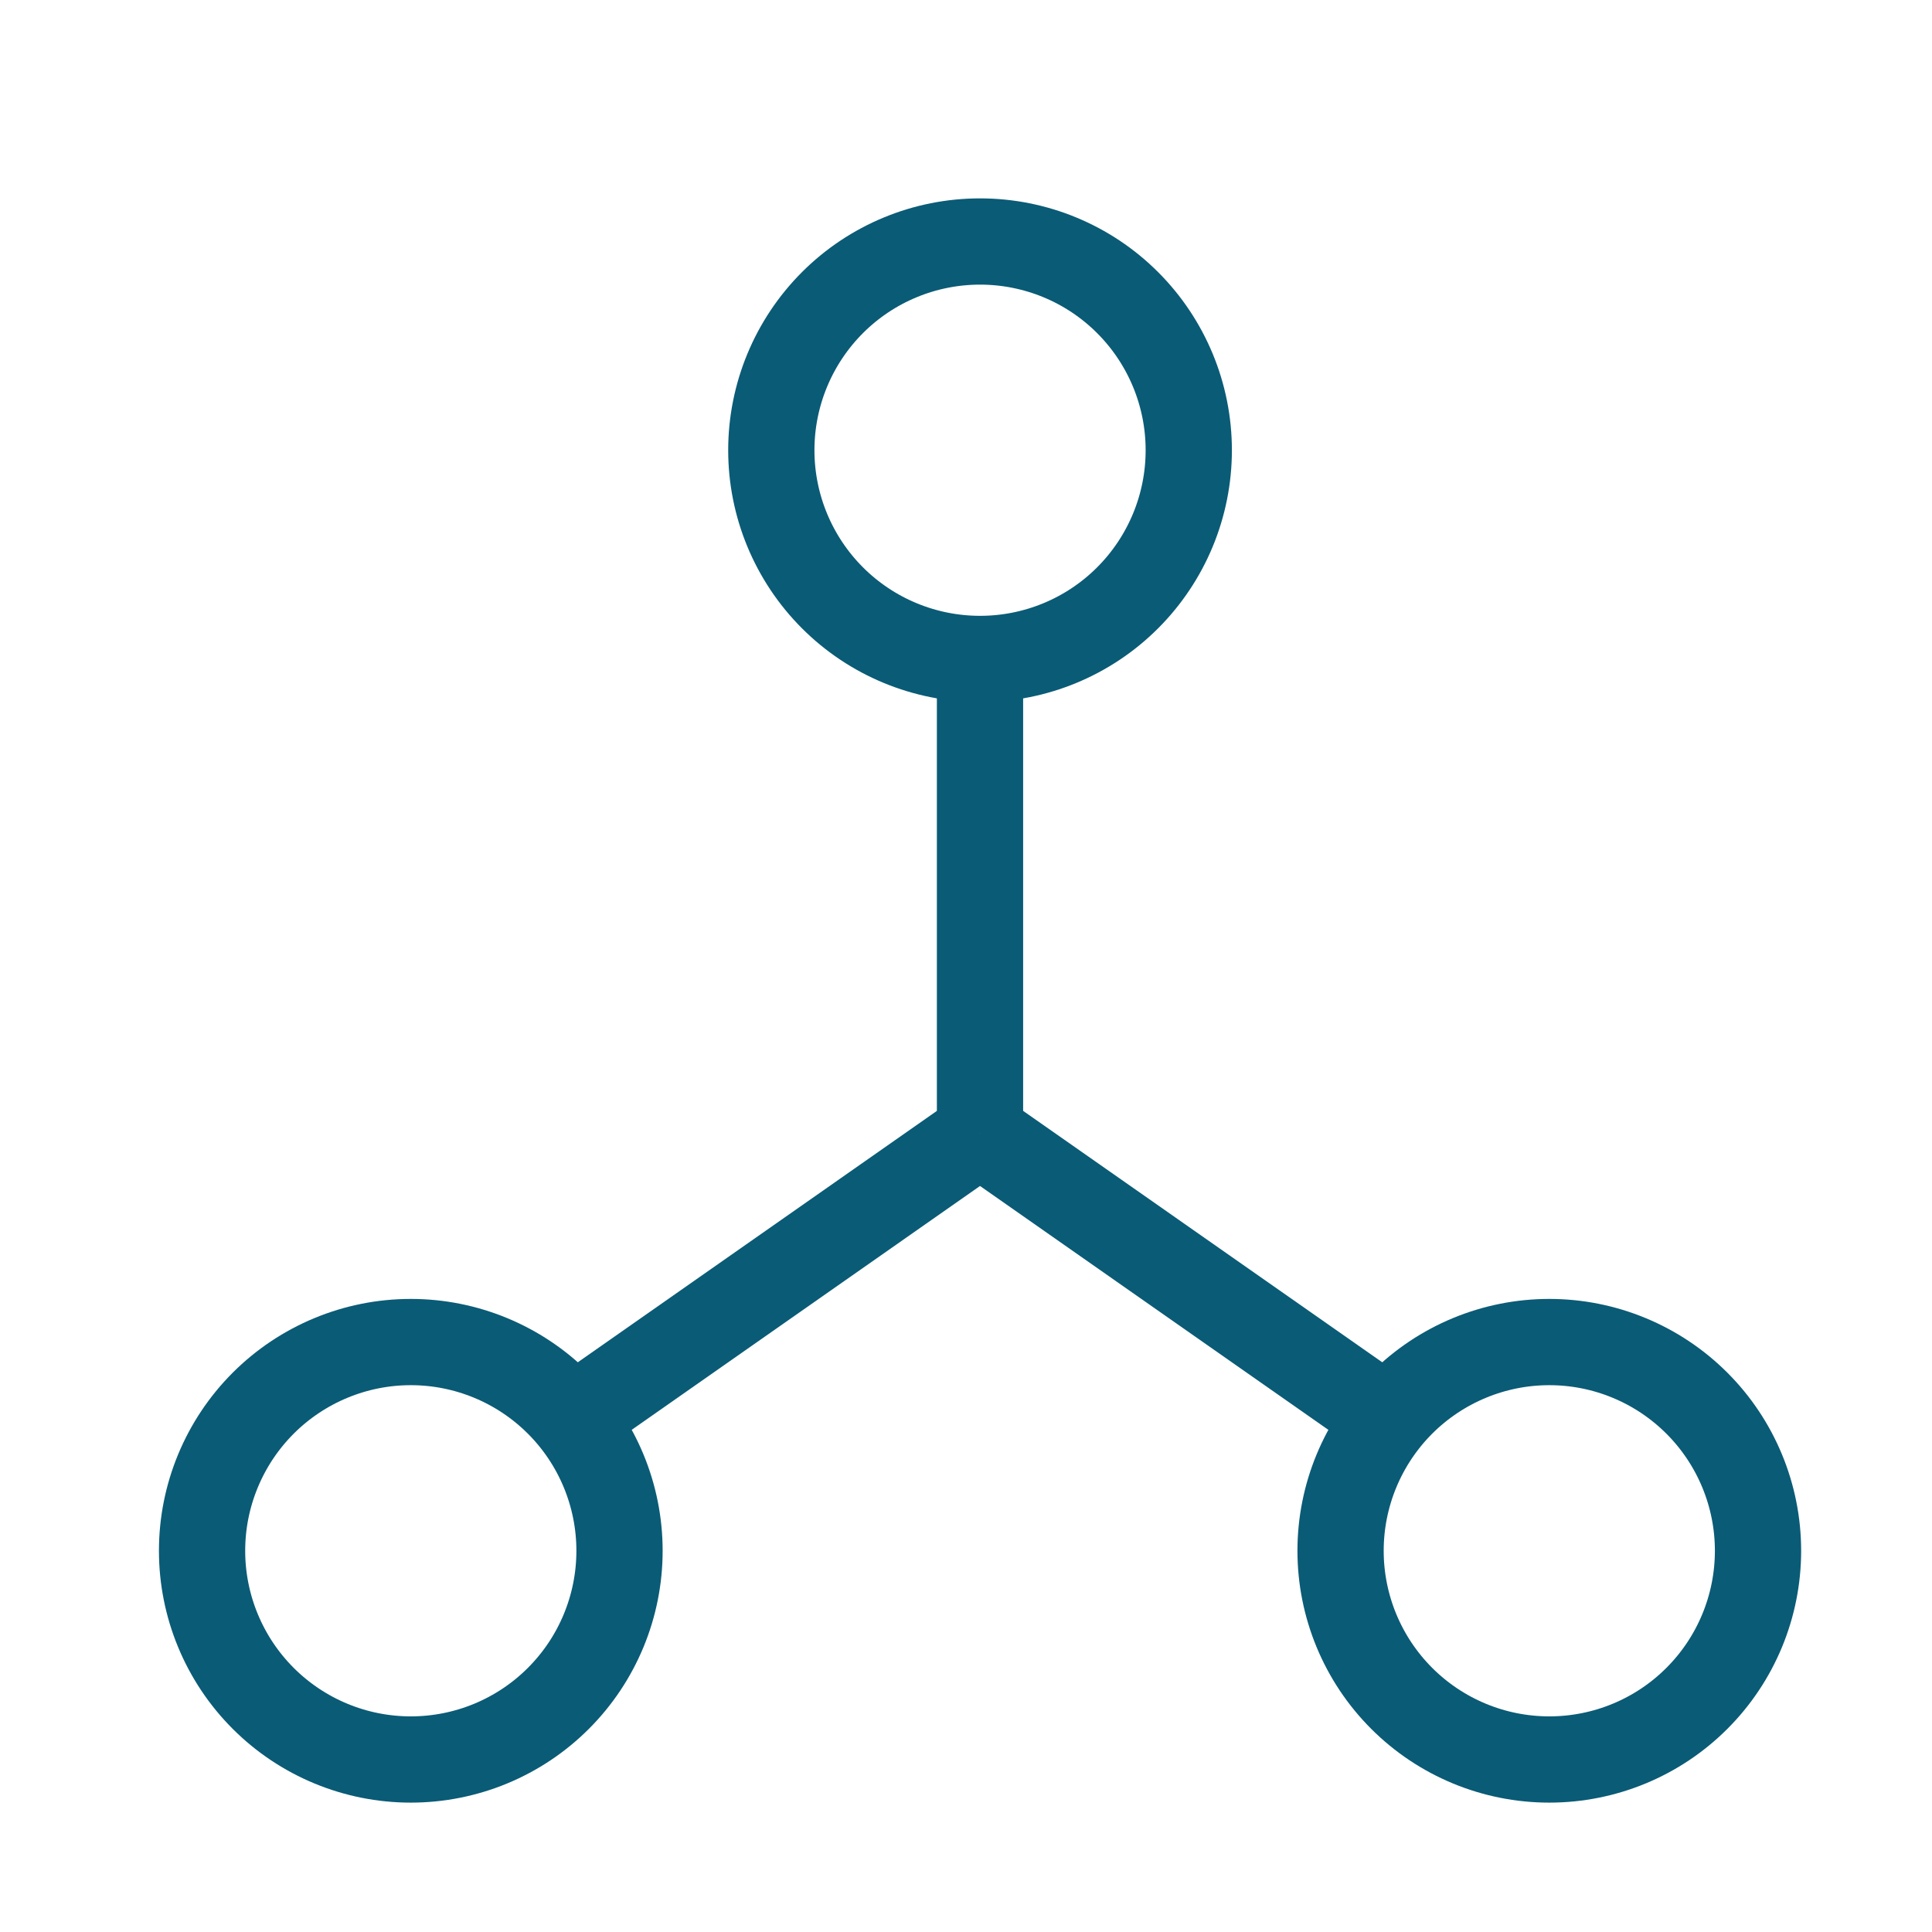
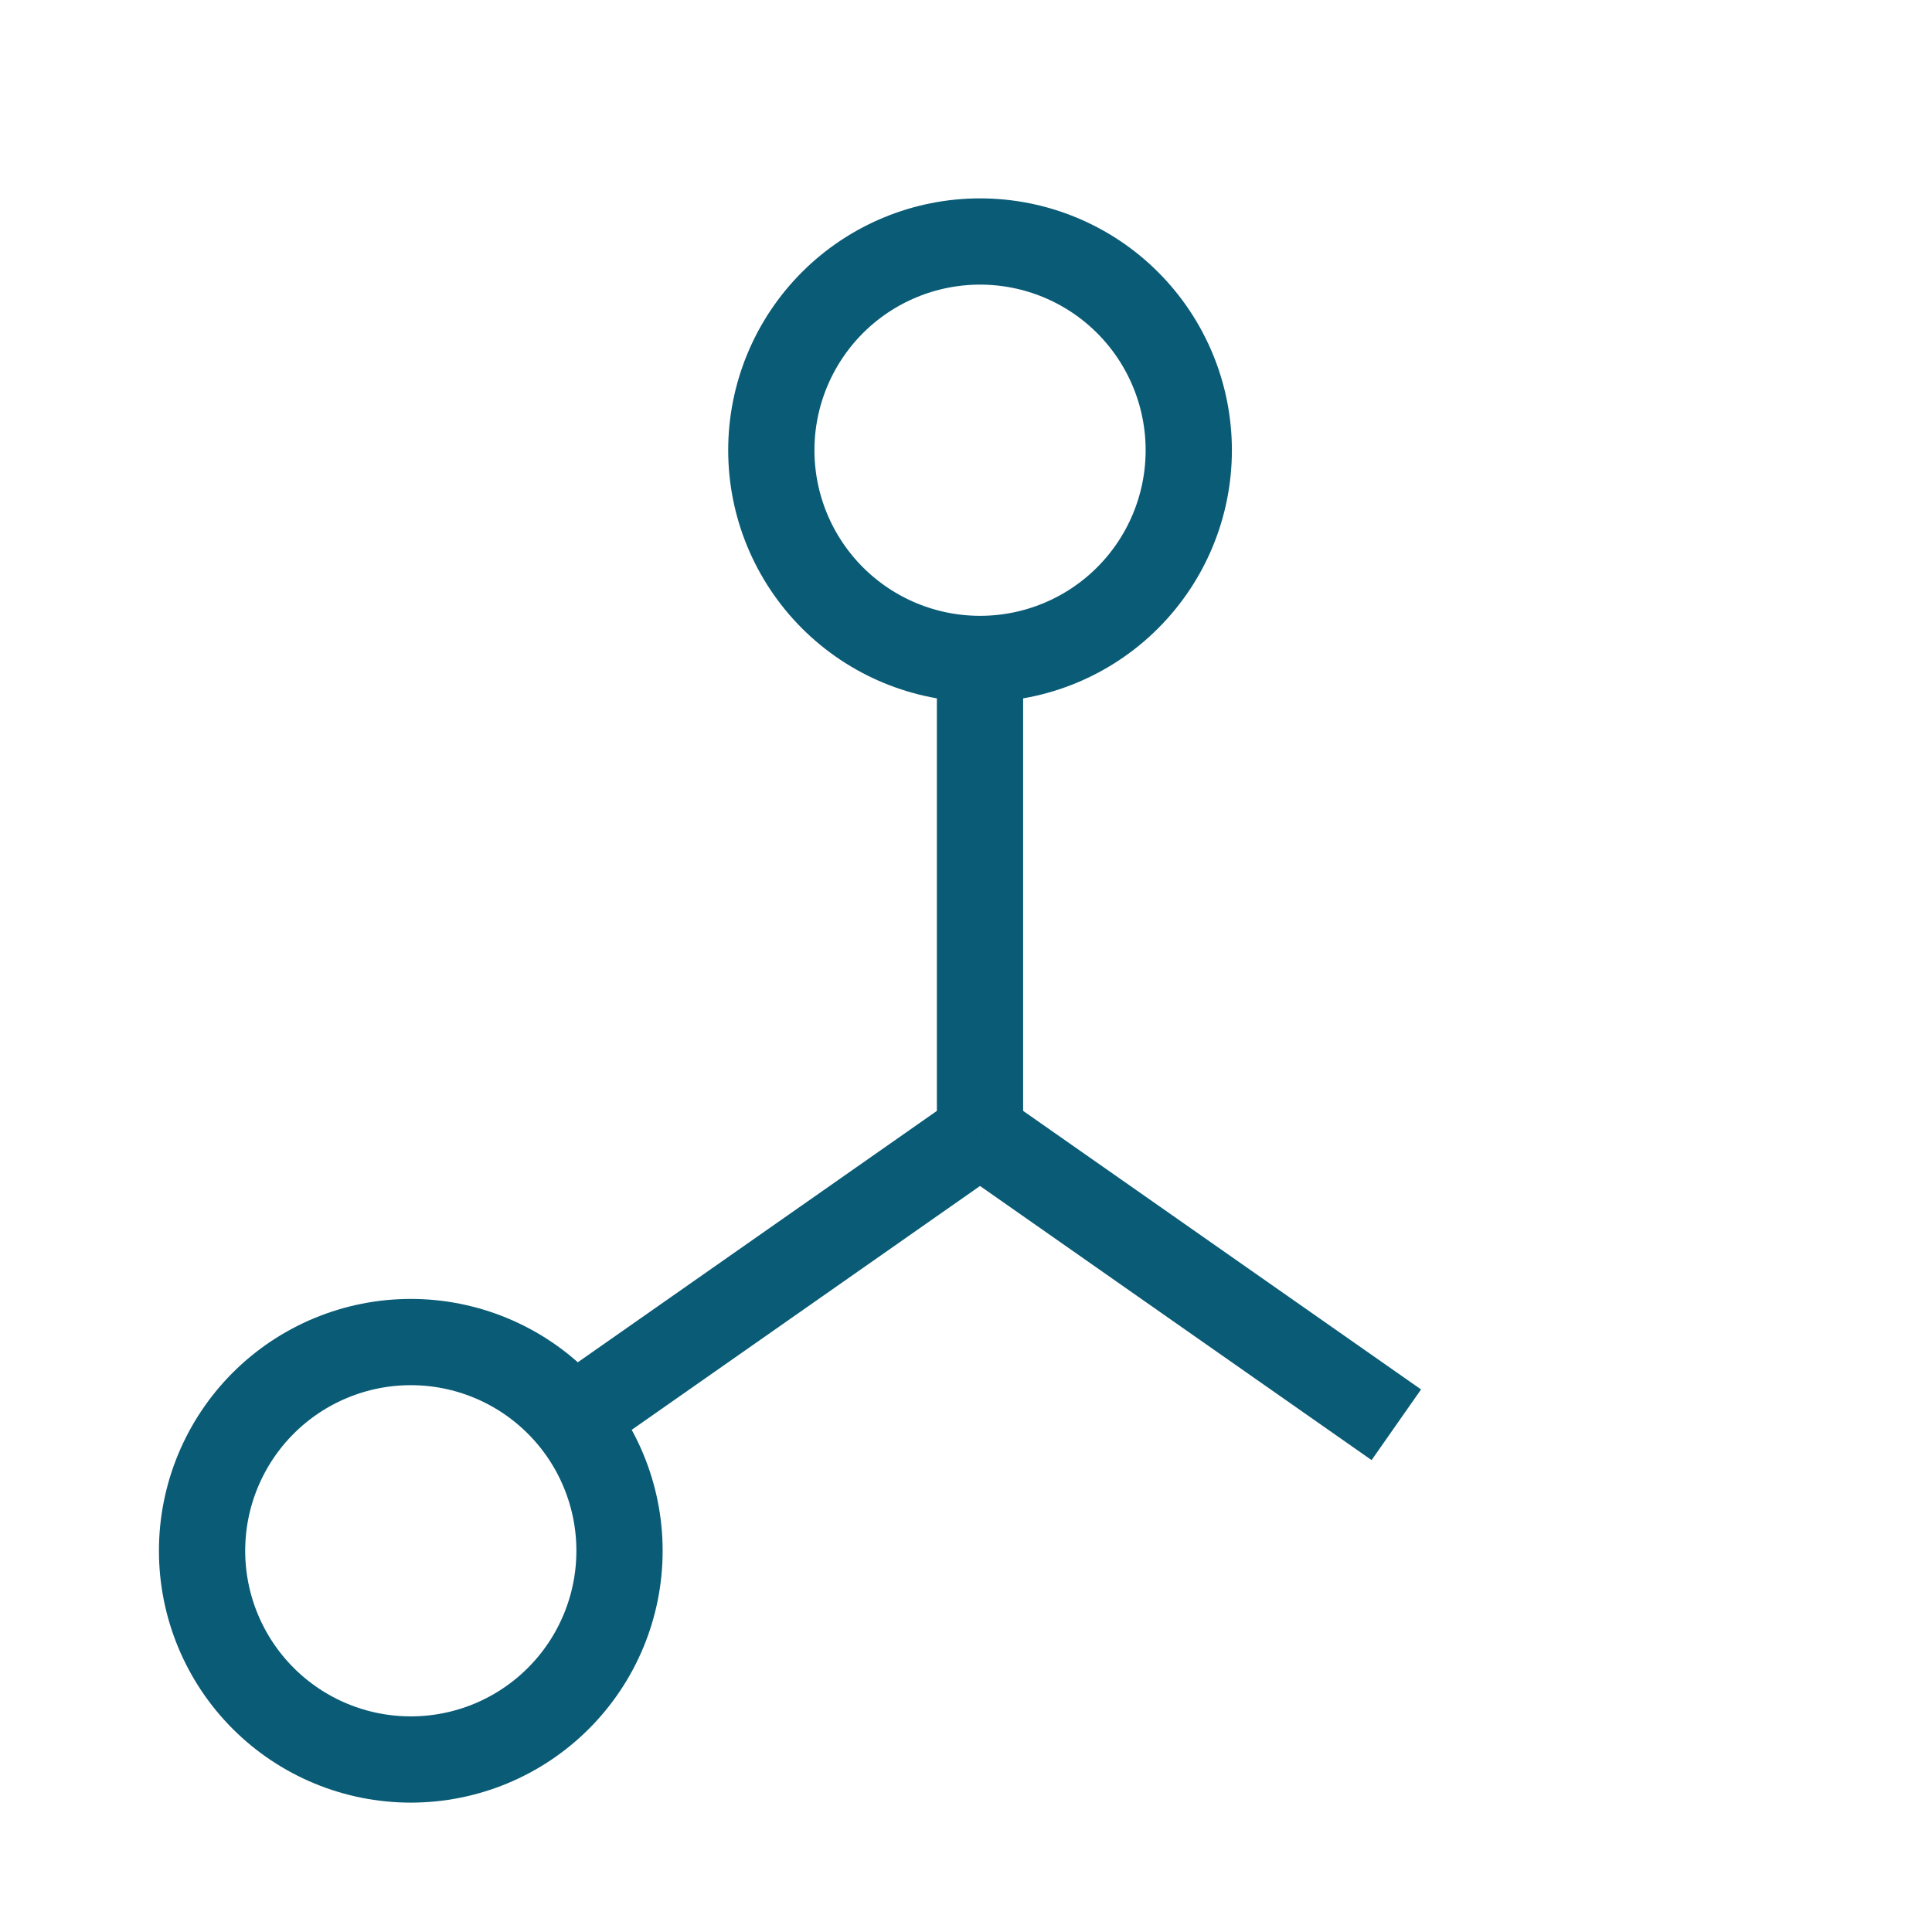
<svg xmlns="http://www.w3.org/2000/svg" width="56" height="56" viewBox="0 0 56 56" fill="none">
  <path d="M28.406 32.85V18.86" stroke="#0A5B76" stroke-width="2.5" />
  <path d="M28.406 32.85L40.473 41.298" stroke="#0A5B76" stroke-width="2.5" />
  <path d="M28.407 32.85L16.34 41.298" stroke="#0A5B76" stroke-width="2.5" />
  <path d="M22.357 13.05C22.357 14.655 22.995 16.193 24.129 17.328C25.264 18.463 26.803 19.1 28.407 19.1C30.012 19.1 31.551 18.463 32.685 17.328C33.82 16.193 34.457 14.655 34.457 13.05C34.457 11.445 33.82 9.907 32.685 8.772C31.551 7.637 30.012 7 28.407 7C26.803 7 25.264 7.637 24.129 8.772C22.995 9.907 22.357 11.445 22.357 13.05Z" stroke="#0A5B76" stroke-width="2.5" />
  <path d="M5.857 44.95C5.857 46.555 6.495 48.094 7.629 49.228C8.764 50.363 10.303 51 11.907 51C13.512 51 15.051 50.363 16.185 49.228C17.32 48.094 17.957 46.555 17.957 44.95C17.957 43.346 17.32 41.807 16.185 40.672C15.051 39.538 13.512 38.9 11.907 38.9C10.303 38.9 8.764 39.538 7.629 40.672C6.495 41.807 5.857 43.346 5.857 44.95Z" stroke="#0A5B76" stroke-width="2.5" />
-   <path d="M38.857 44.95C38.857 46.555 39.495 48.094 40.629 49.228C41.764 50.363 43.303 51 44.907 51C46.512 51 48.051 50.363 49.185 49.228C50.32 48.094 50.957 46.555 50.957 44.95C50.957 43.346 50.32 41.807 49.185 40.672C48.051 39.538 46.512 38.9 44.907 38.9C43.303 38.9 41.764 39.538 40.629 40.672C39.495 41.807 38.857 43.346 38.857 44.95Z" stroke="#0A5B76" stroke-width="2.5" />
</svg>